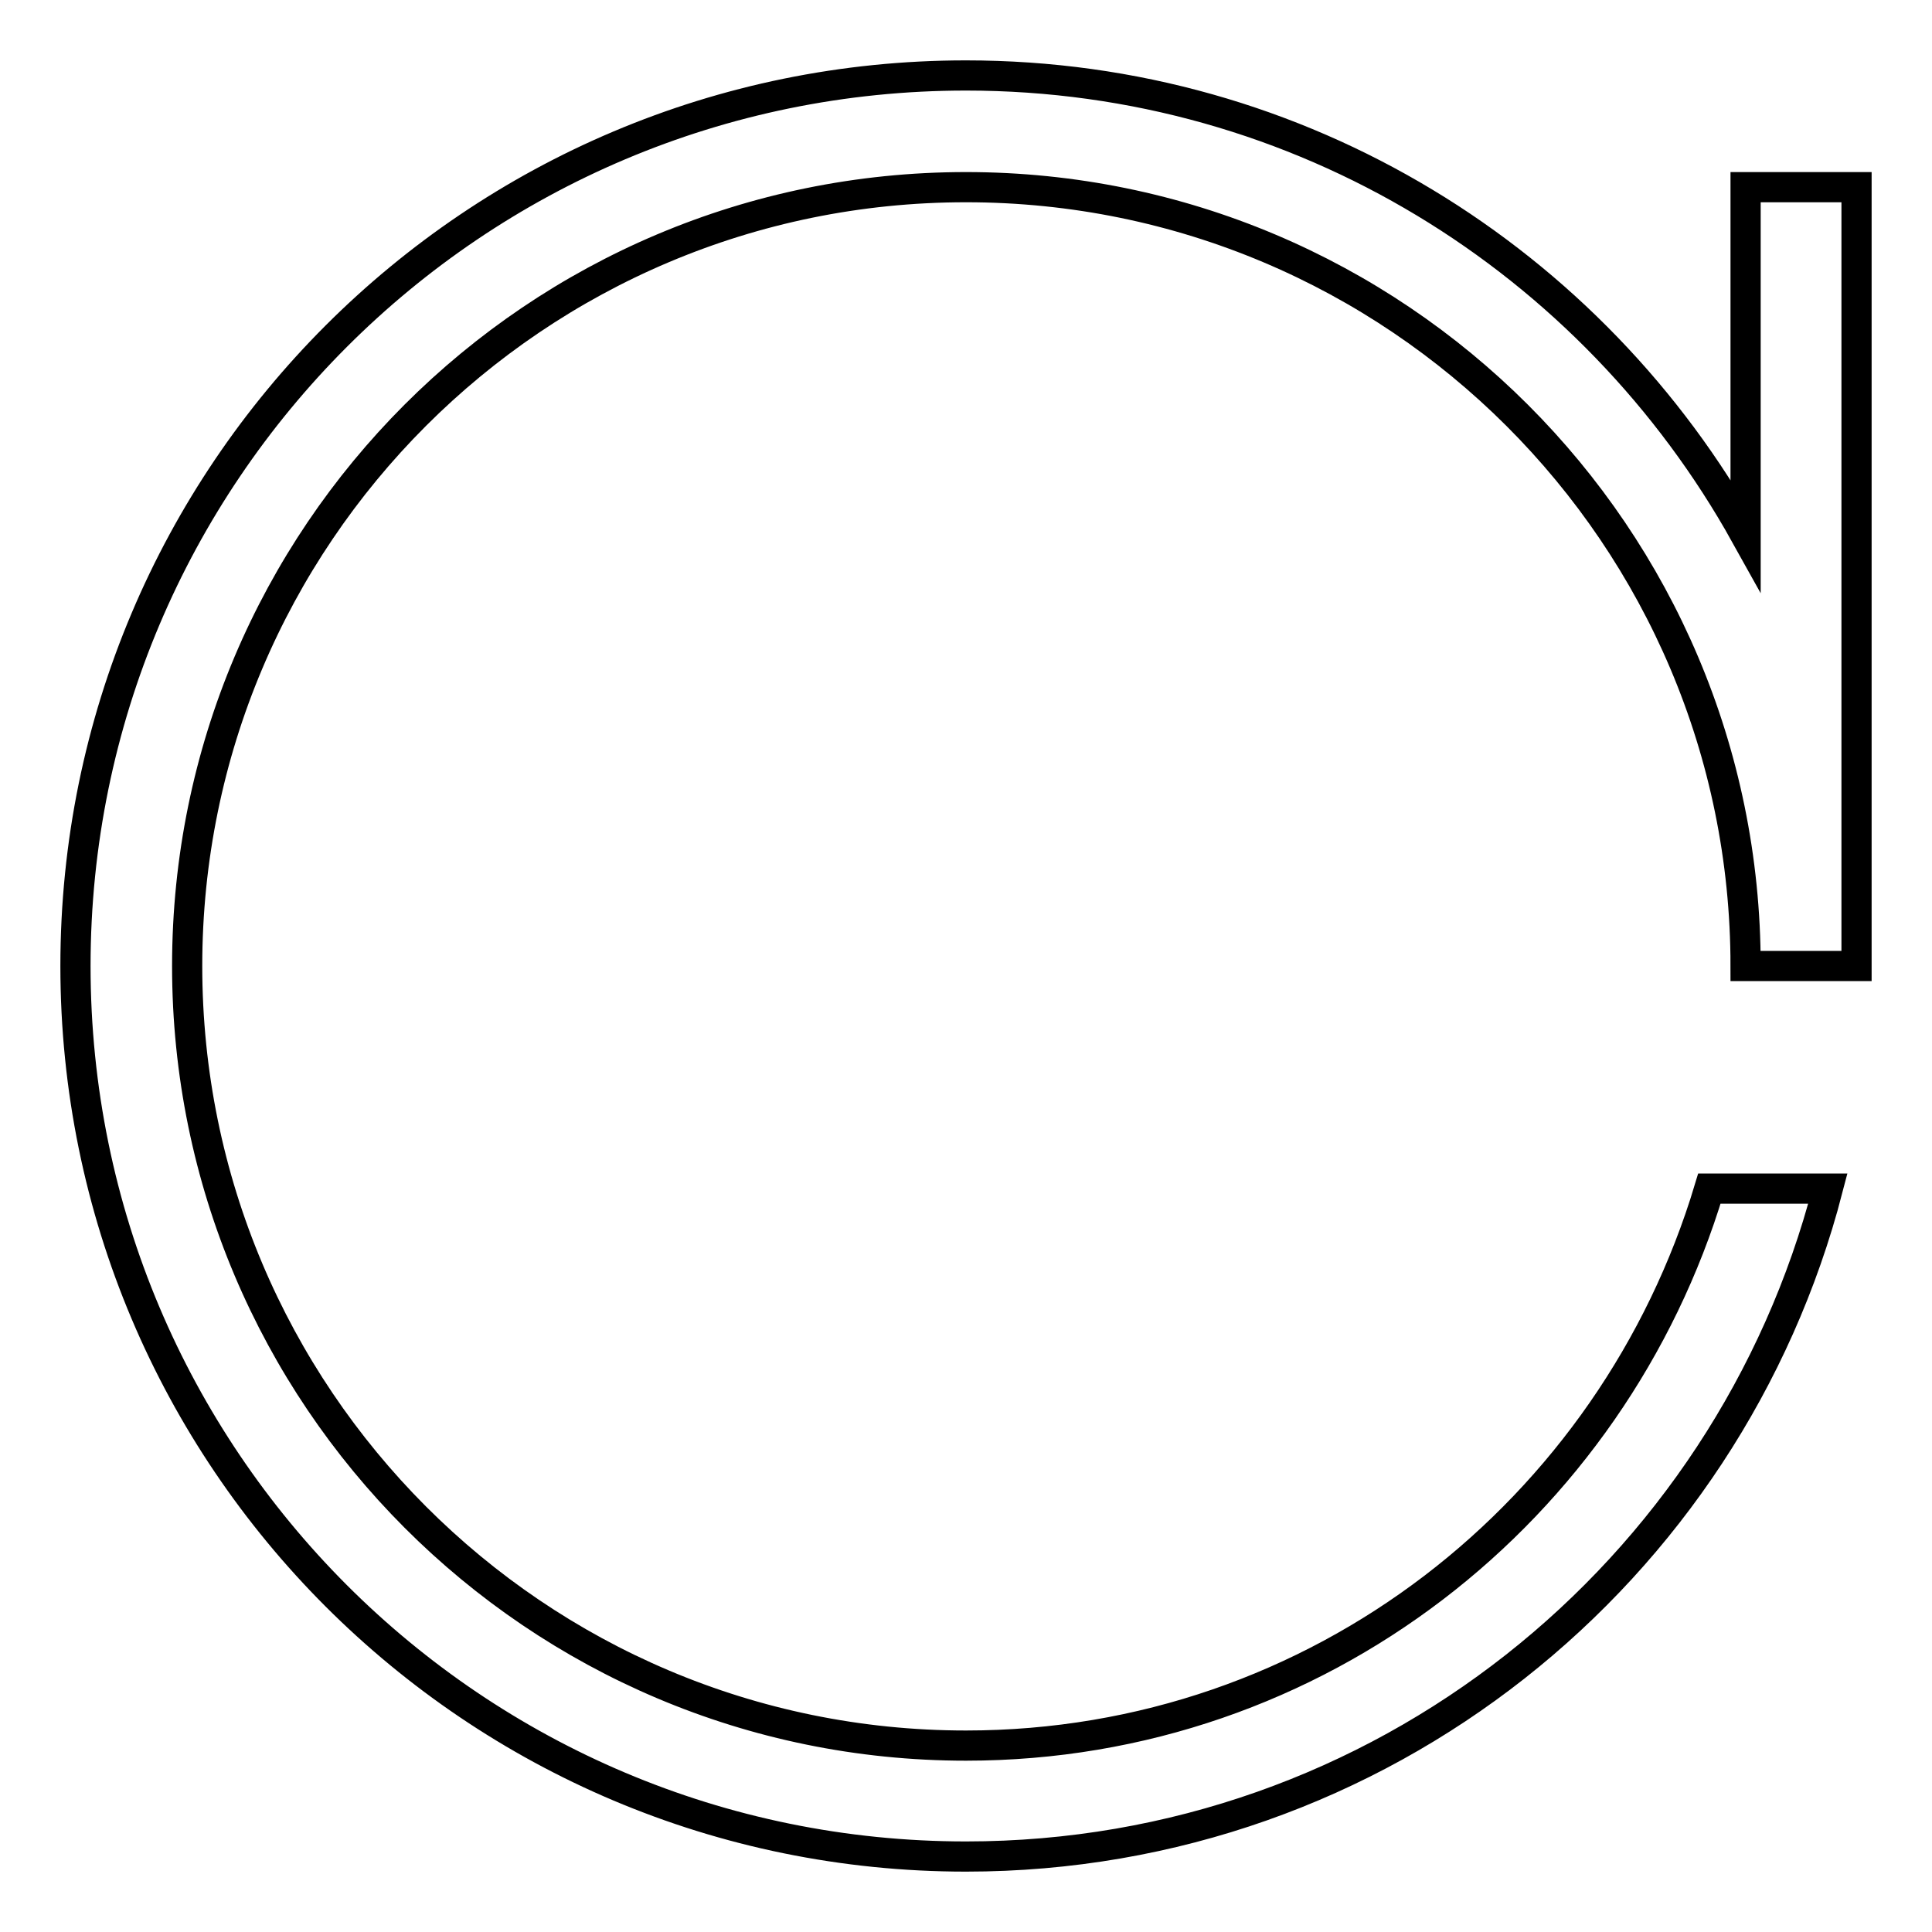
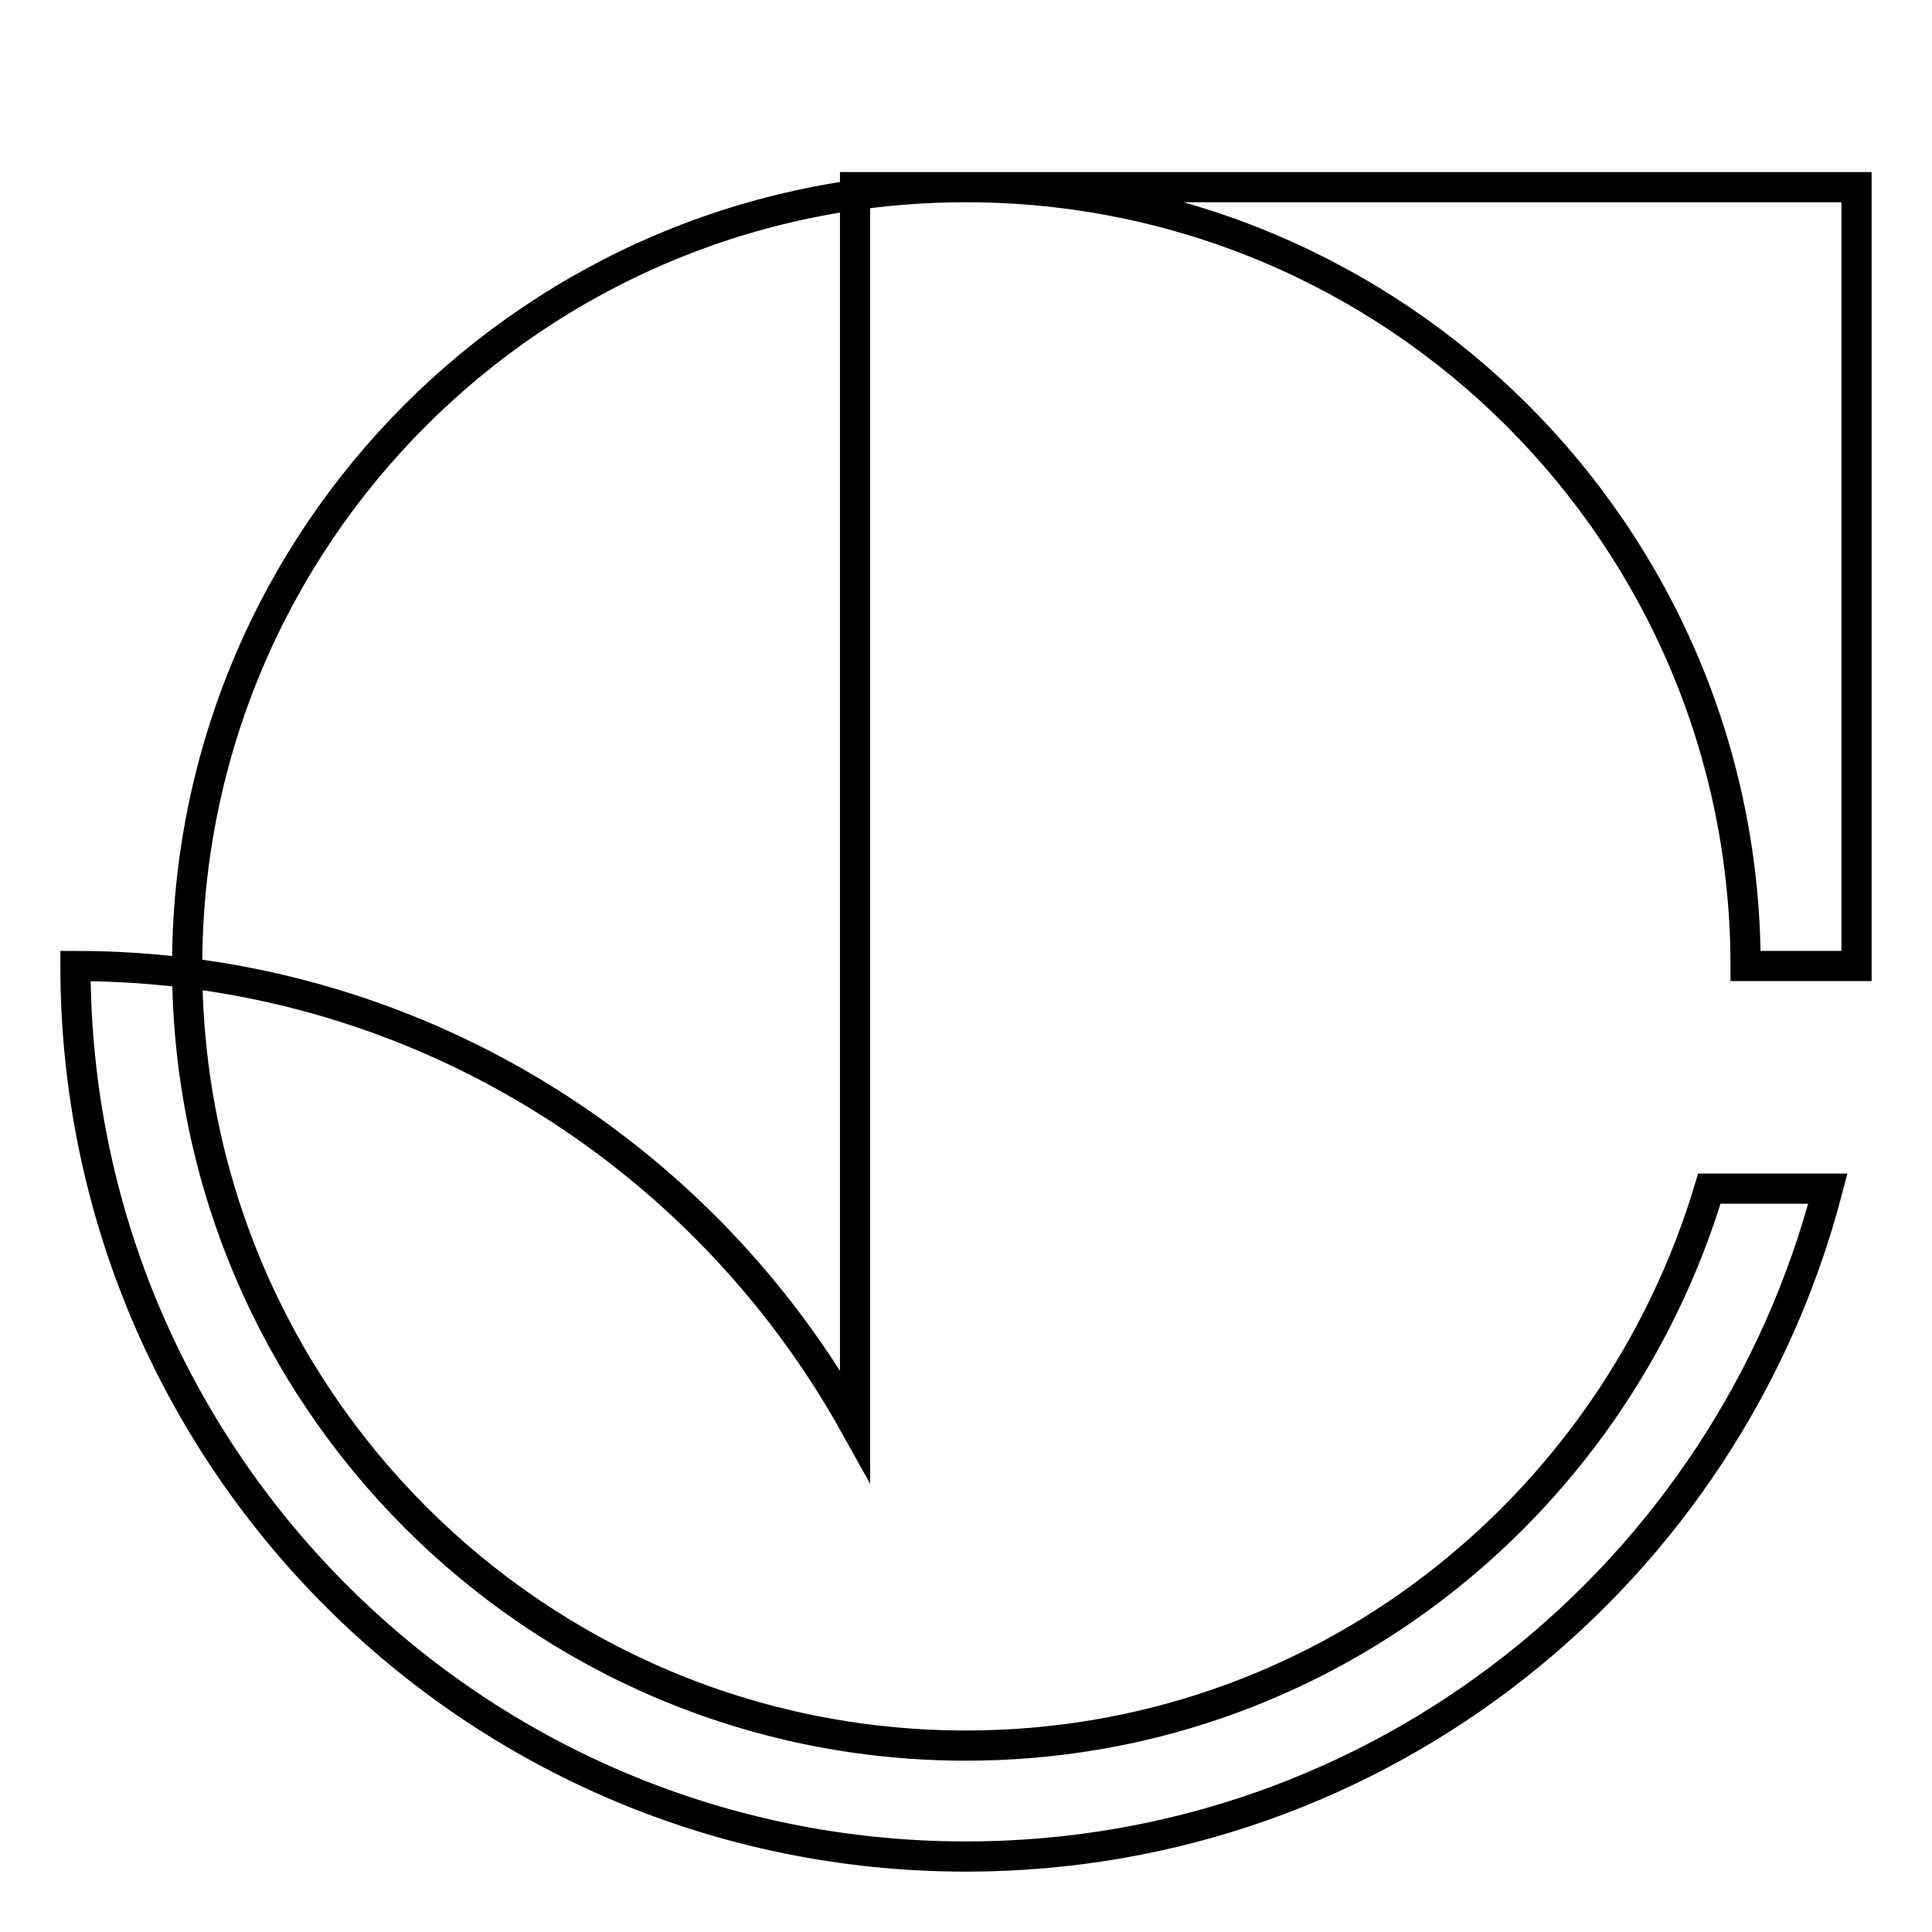
<svg xmlns="http://www.w3.org/2000/svg" version="1.1" x="0px" y="0px" viewBox="0 0 256 256" enable-background="new 0 0 256 256" xml:space="preserve">
  <g>
-     <path stroke-width="4" fill-opacity="0" stroke="#000000" d="M231.3,128C231.3,71,185,24.8,128,24.8S24.8,71,24.8,128S71,231.3,128,231.3c46.7,0,85.7-31.2,98.5-73.8 h15.7C229,208.4,183,246,128,246c-65.2,0-118-52.8-118-118C10,62.8,62.8,10,128,10c44.5,0,83.1,24.6,103.3,60.9V24.8H246V128H231.3 z" />
+     <path stroke-width="4" fill-opacity="0" stroke="#000000" d="M231.3,128C231.3,71,185,24.8,128,24.8S24.8,71,24.8,128S71,231.3,128,231.3c46.7,0,85.7-31.2,98.5-73.8 h15.7C229,208.4,183,246,128,246c-65.2,0-118-52.8-118-118c44.5,0,83.1,24.6,103.3,60.9V24.8H246V128H231.3 z" />
  </g>
</svg>